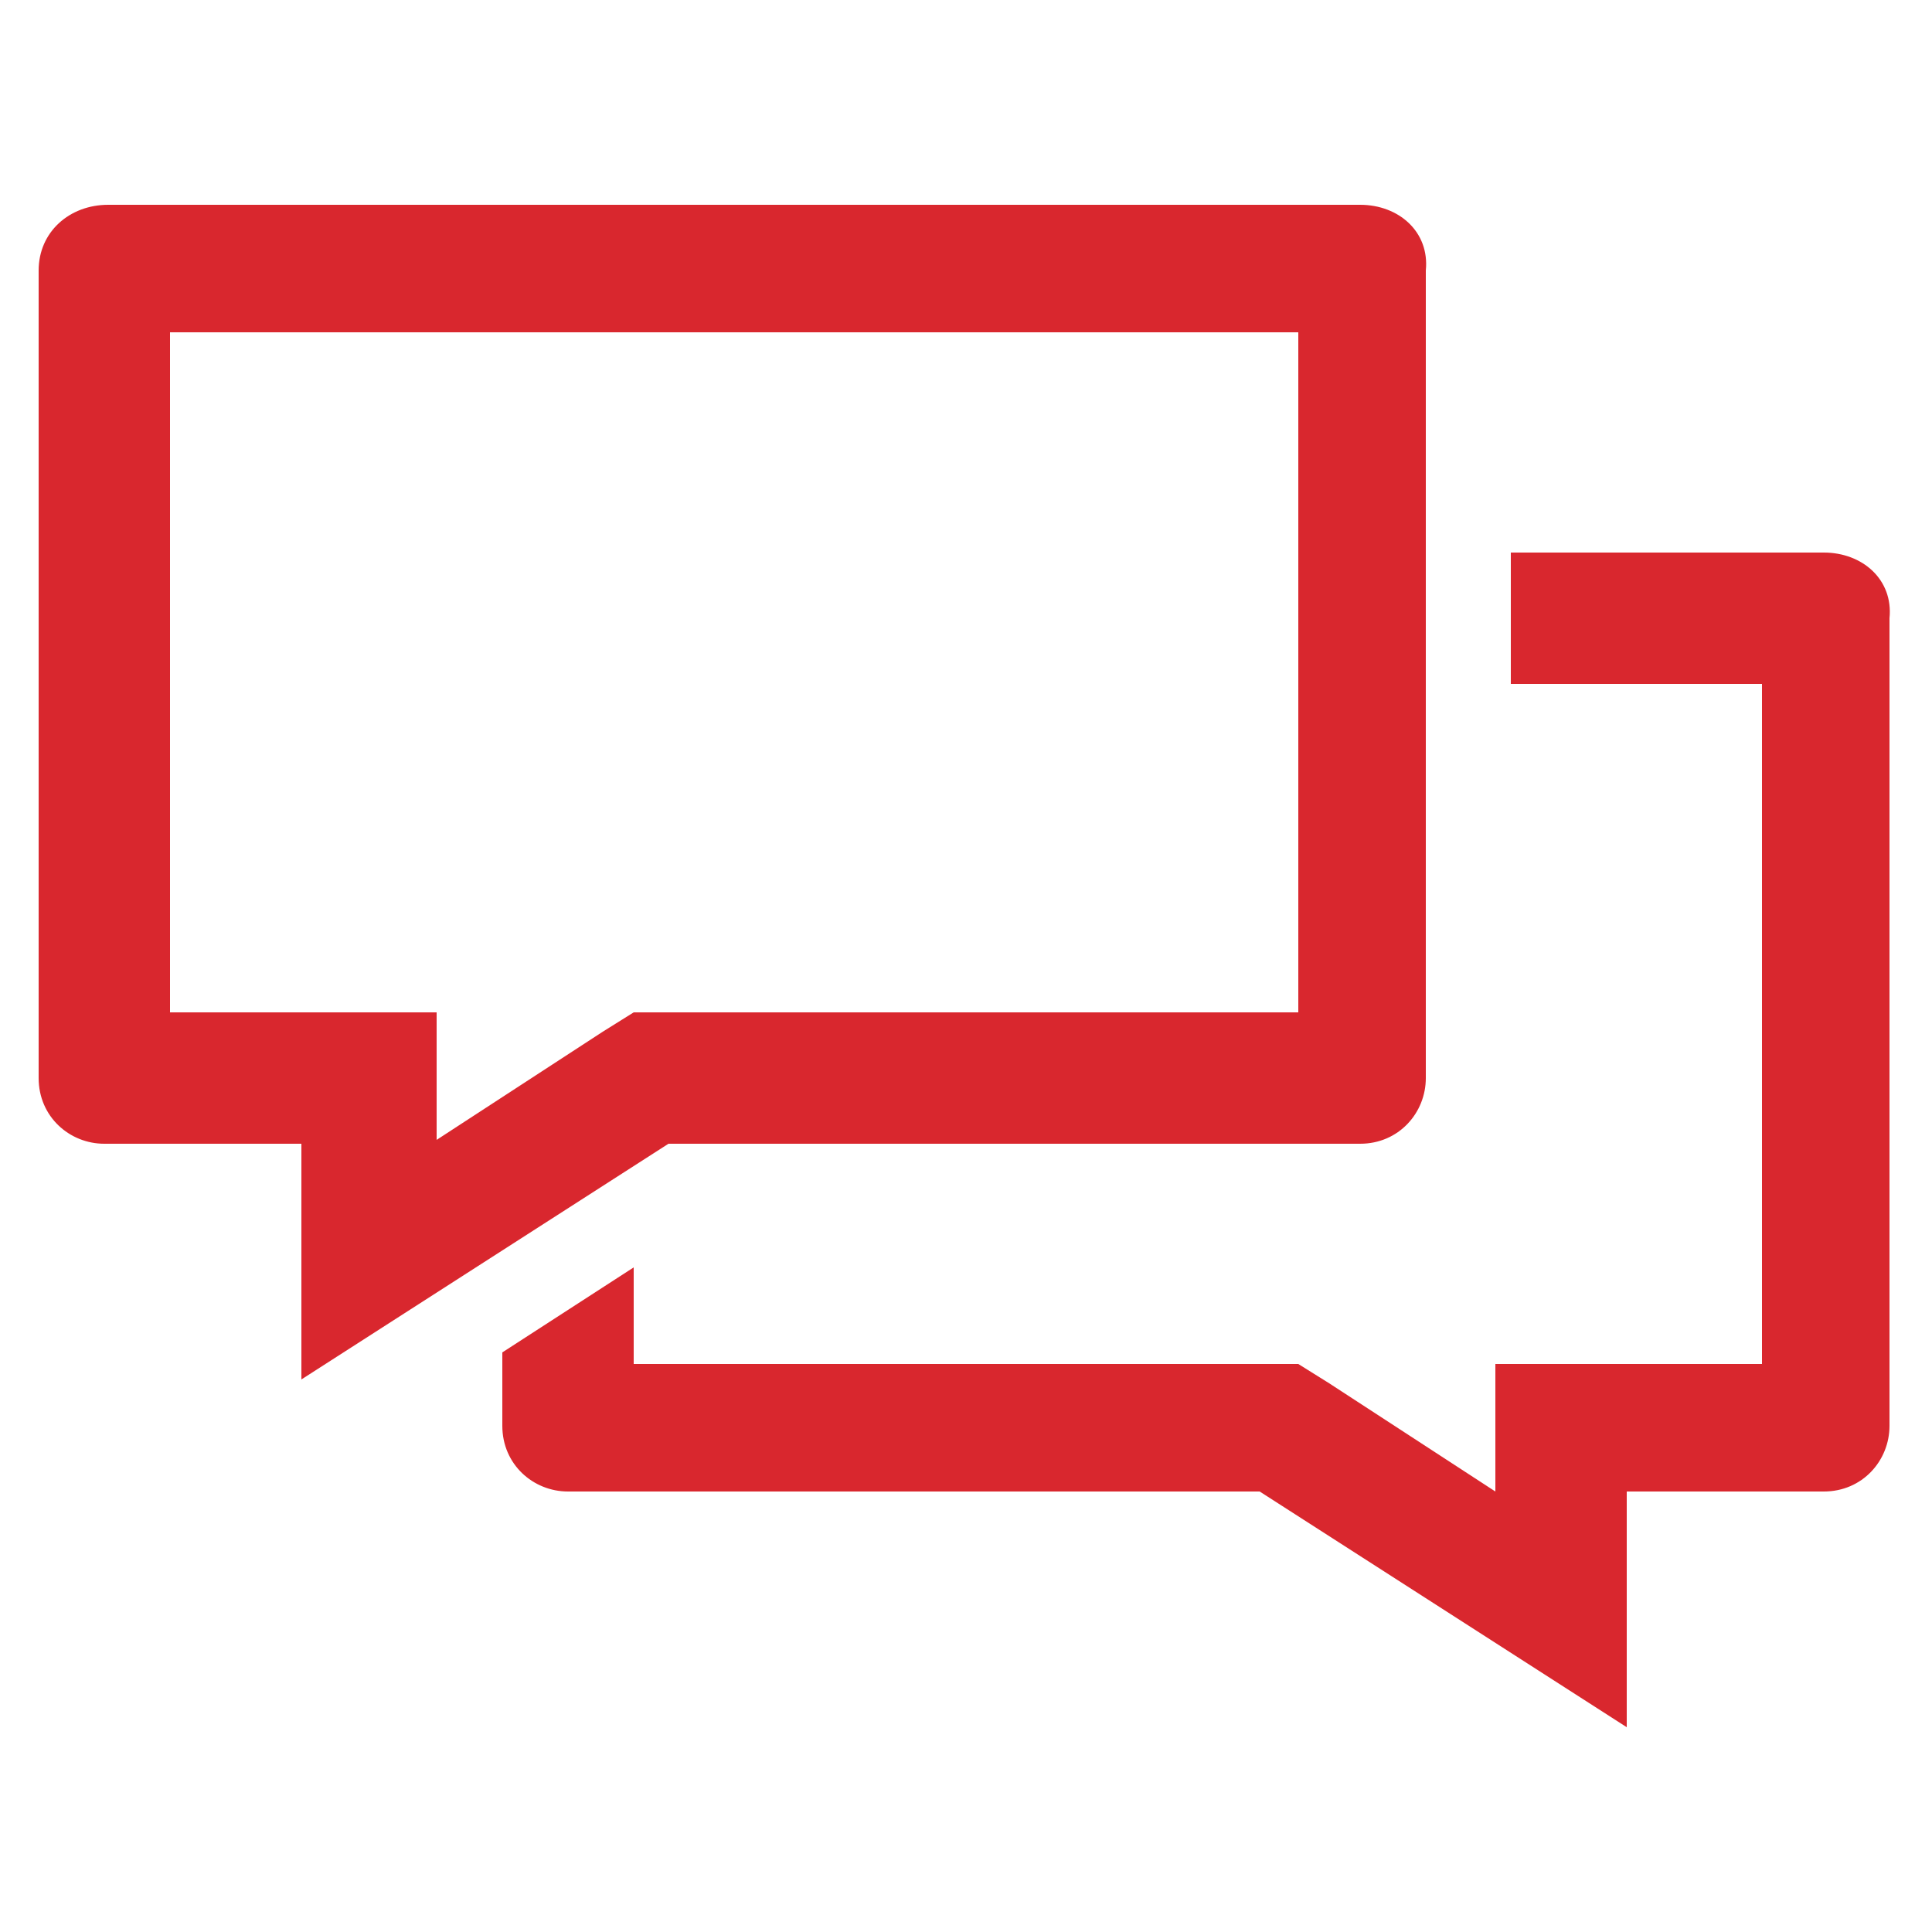
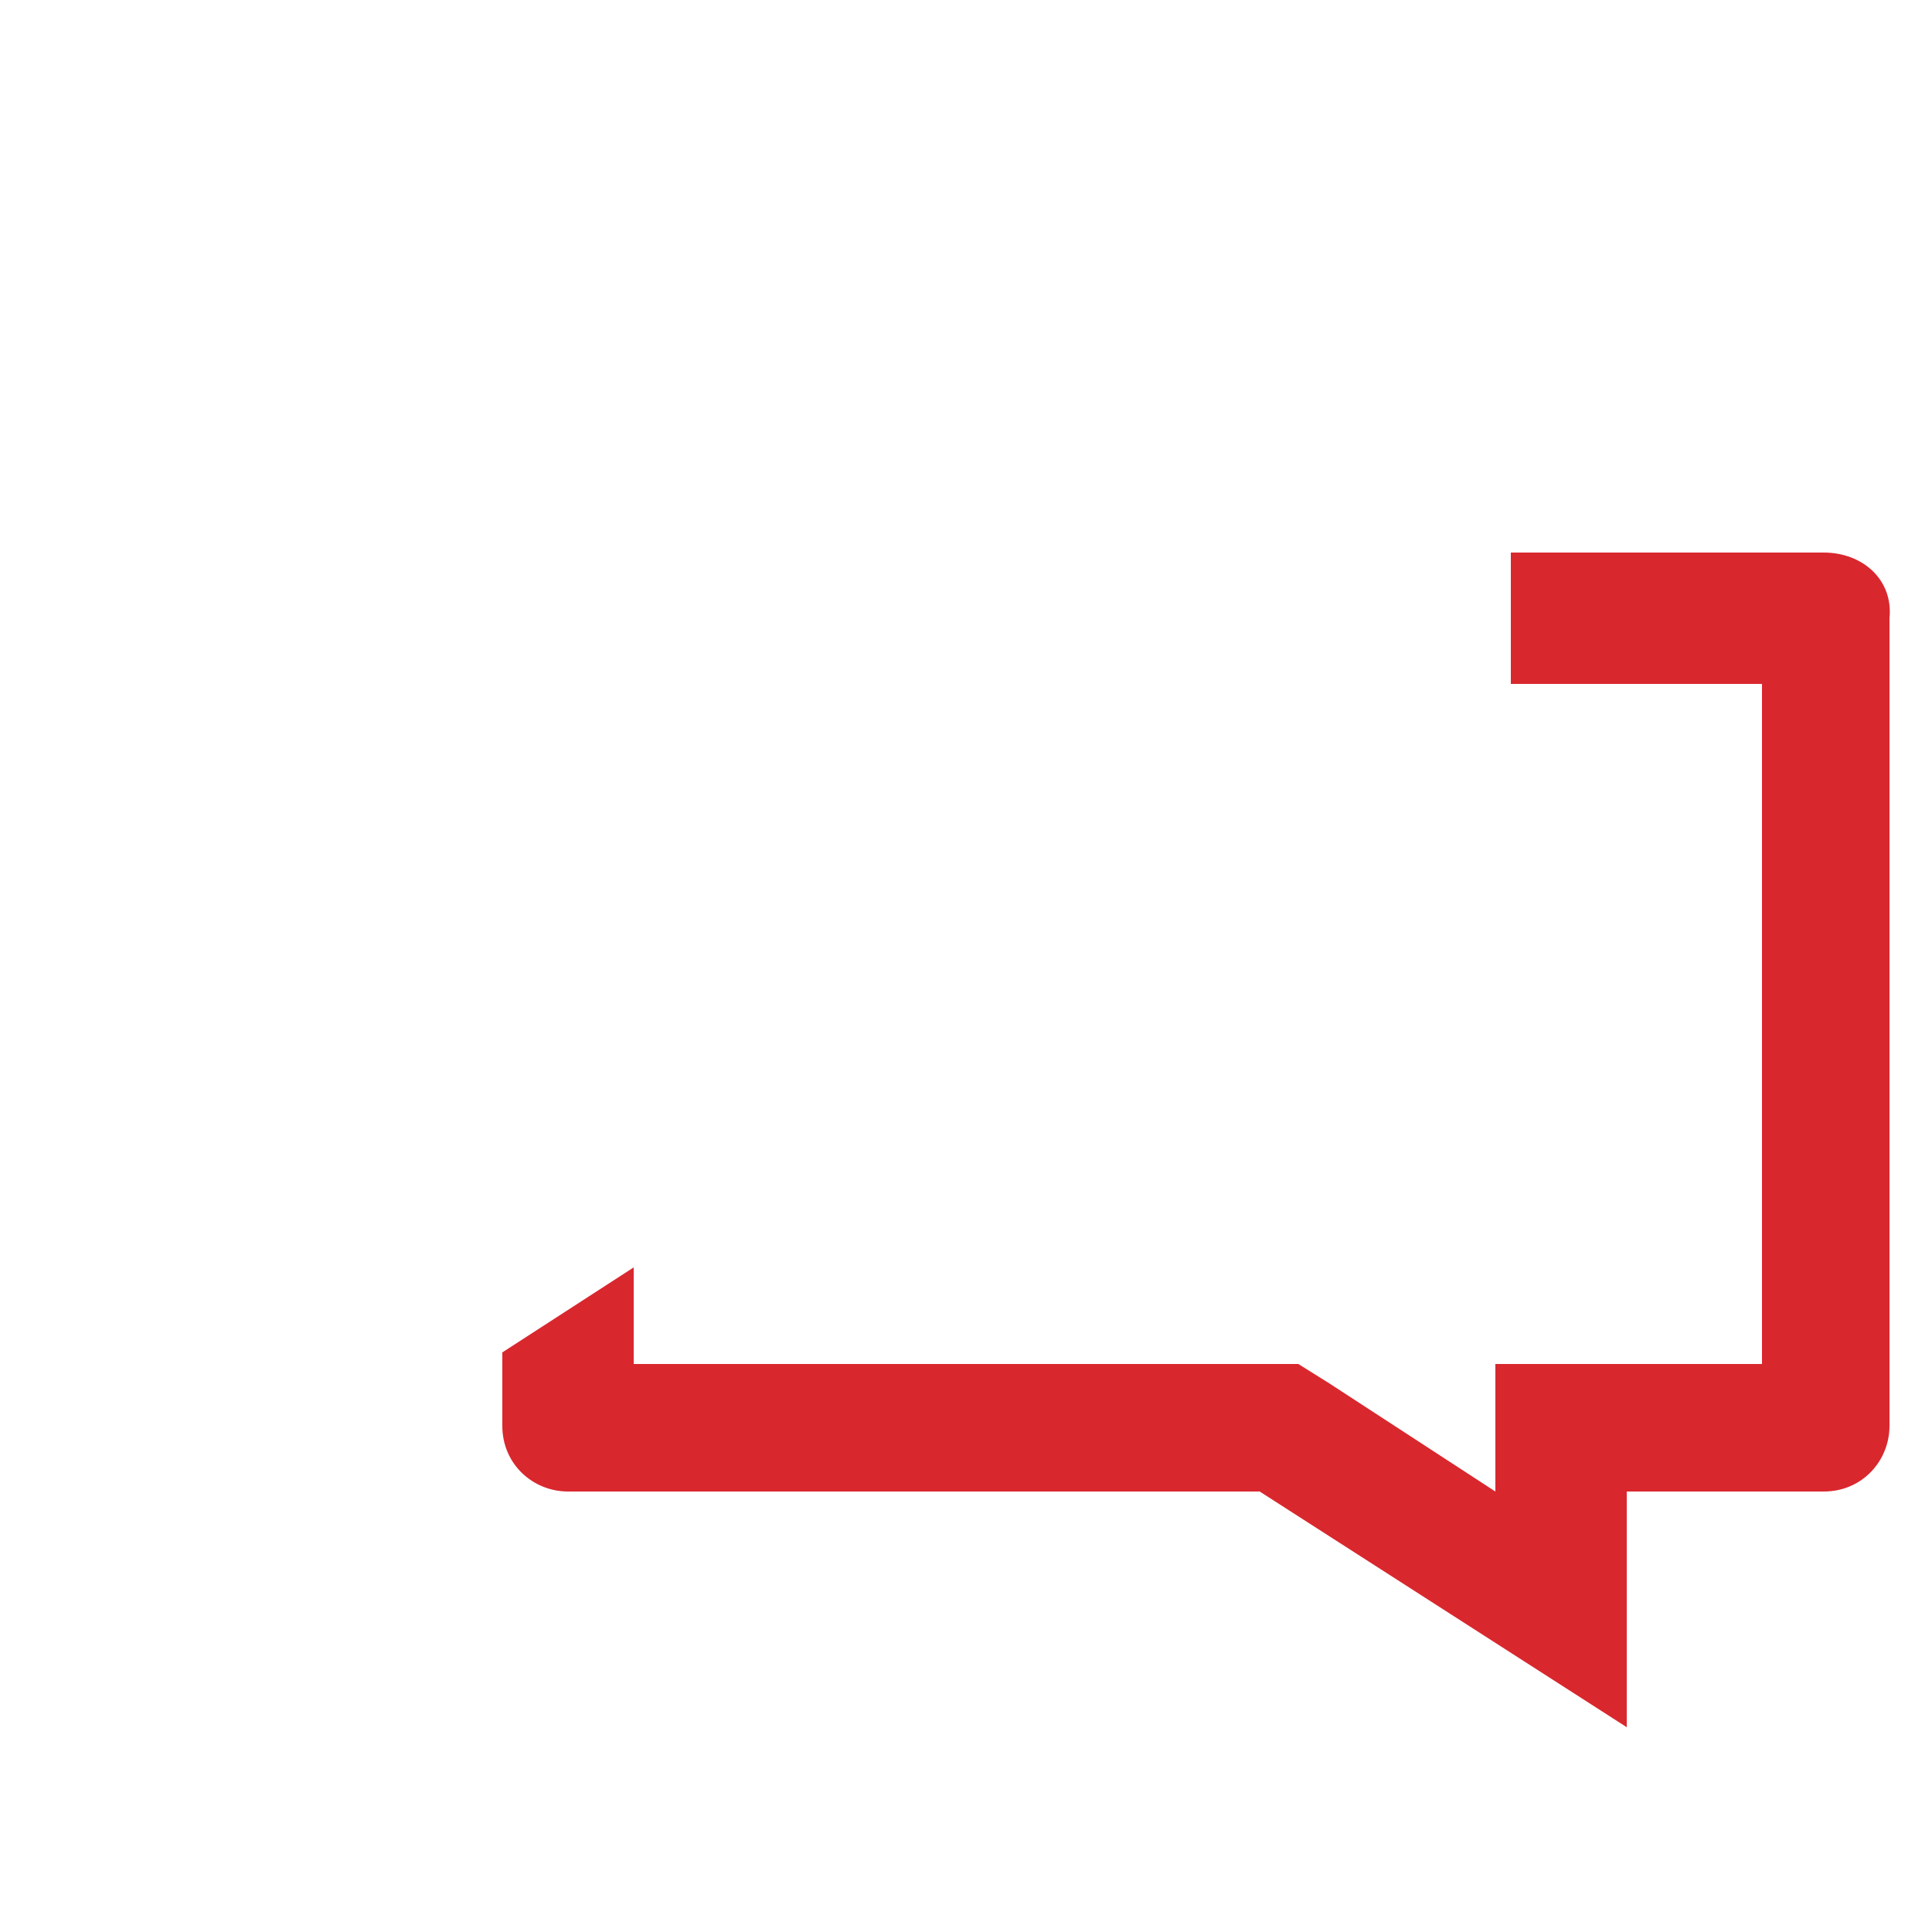
<svg xmlns="http://www.w3.org/2000/svg" version="1.1" id="a" x="0px" y="0px" viewBox="0 0 50 50" style="enable-background:new 0 0 50 50;" xml:space="preserve">
  <style type="text/css">
	.st0{fill:#D9272E;}
</style>
  <g>
    <path class="st0" d="M47.2,14.3h-8.1v3.4h6.5v17.6h-6.9v3.3l-4.3-2.8l-0.8-0.5H16.4v-2.5L13,35v1.9c0,1,0.8,1.7,1.7,1.7h17.9   l9.5,6.1v-6.1h5.1c1,0,1.7-0.8,1.7-1.7V16C49,15,48.2,14.3,47.2,14.3L47.2,14.3z" />
-     <path class="st0" d="M33.6,8.6v17.6H16.4l-0.8,0.5l-4.3,2.8v-3.3H4.4V8.6H33.6 M35.2,5.3H2.8C1.8,5.3,1,6,1,7v20.9   c0,1,0.8,1.7,1.7,1.7h5.1v6.1l9.5-6.1h17.9c1,0,1.7-0.8,1.7-1.7V7C37,6,36.2,5.3,35.2,5.3C35.2,5.3,35.2,5.3,35.2,5.3z" />
  </g>
</svg>